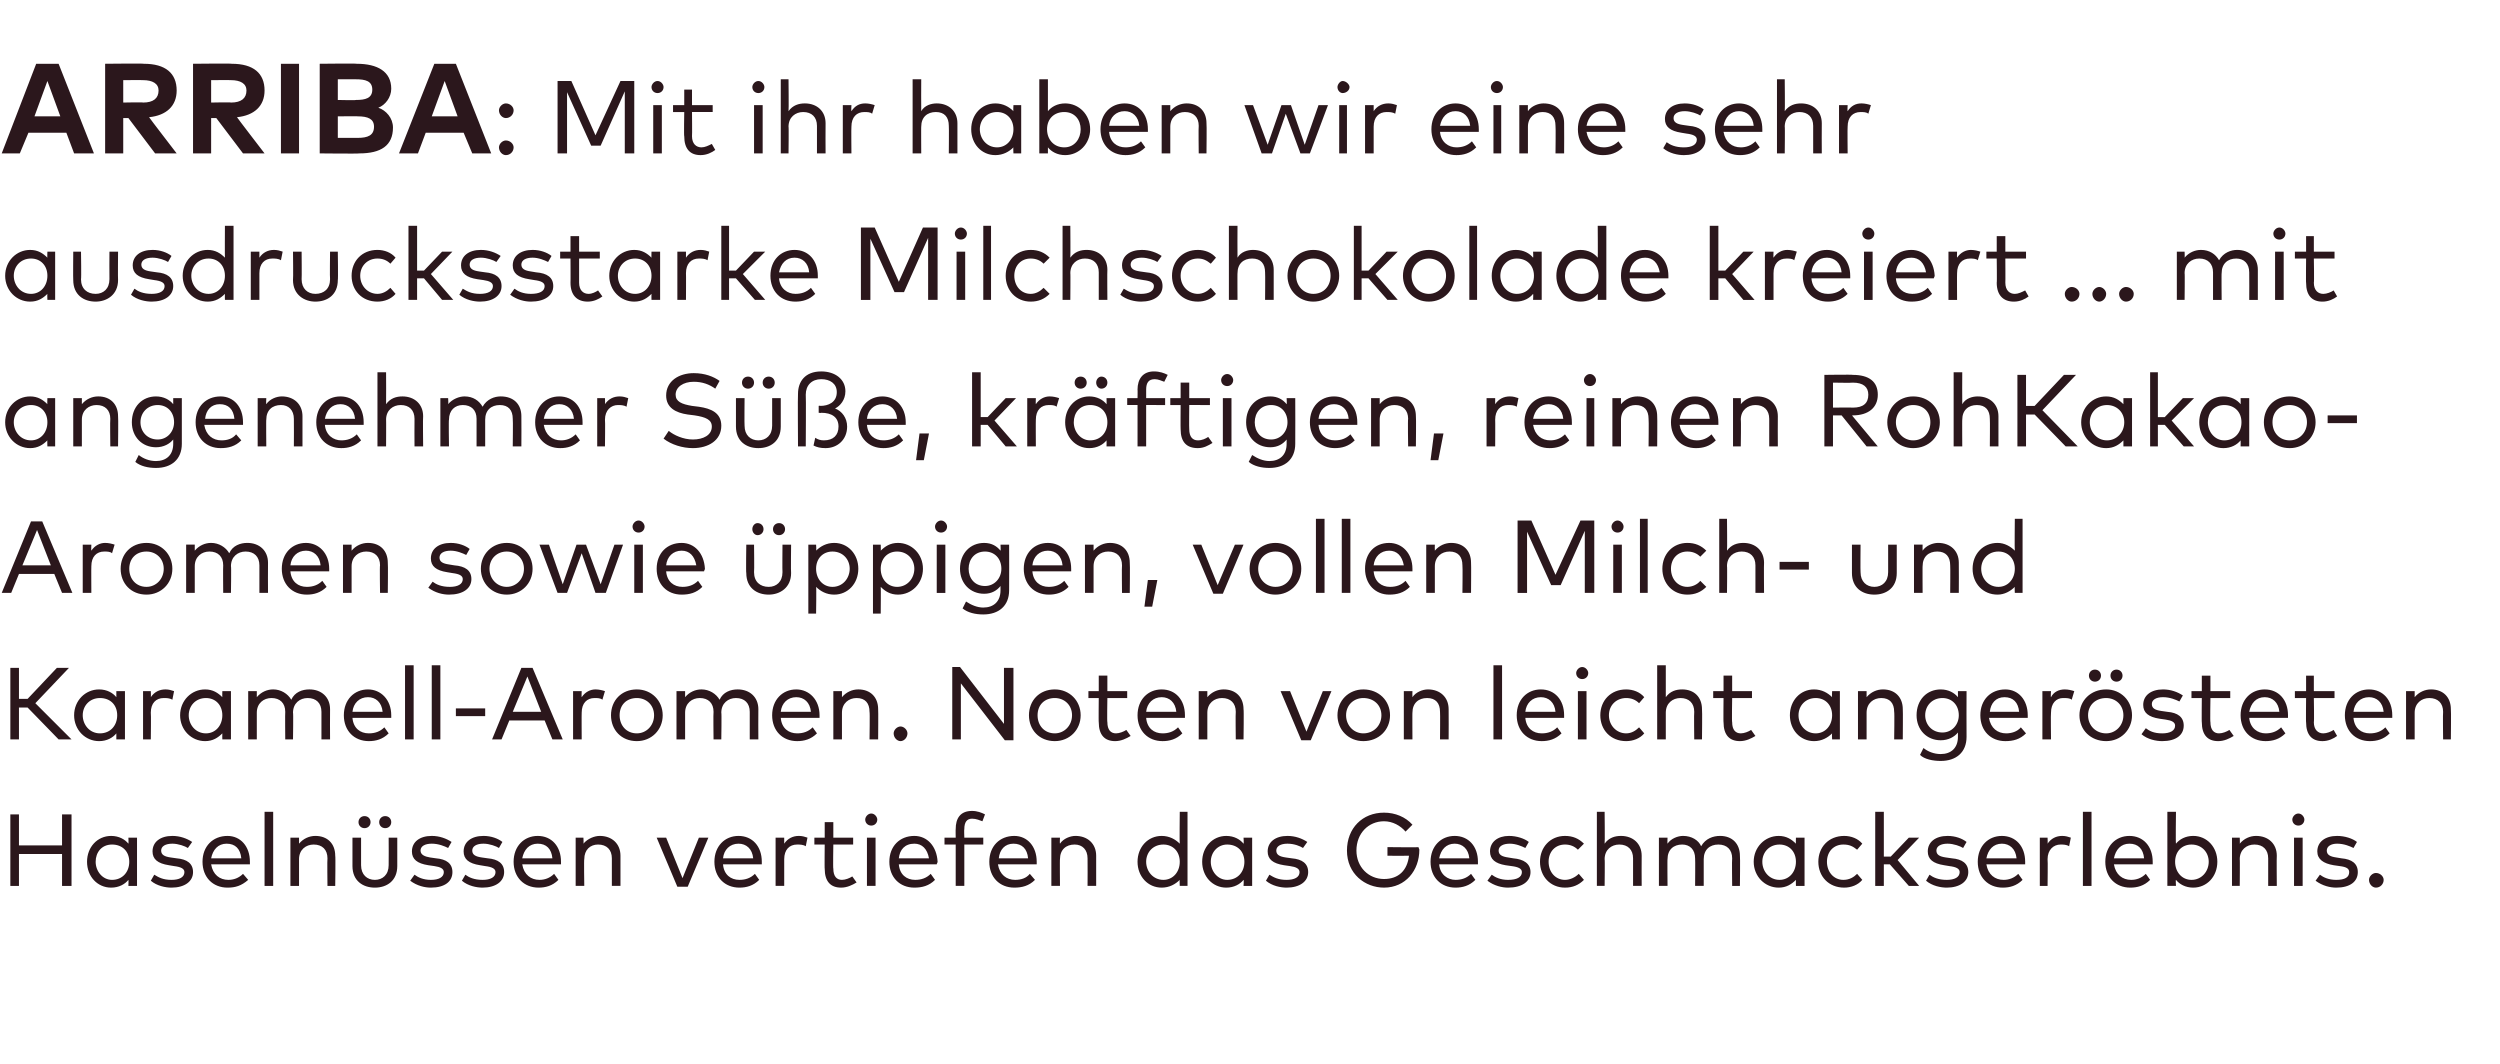
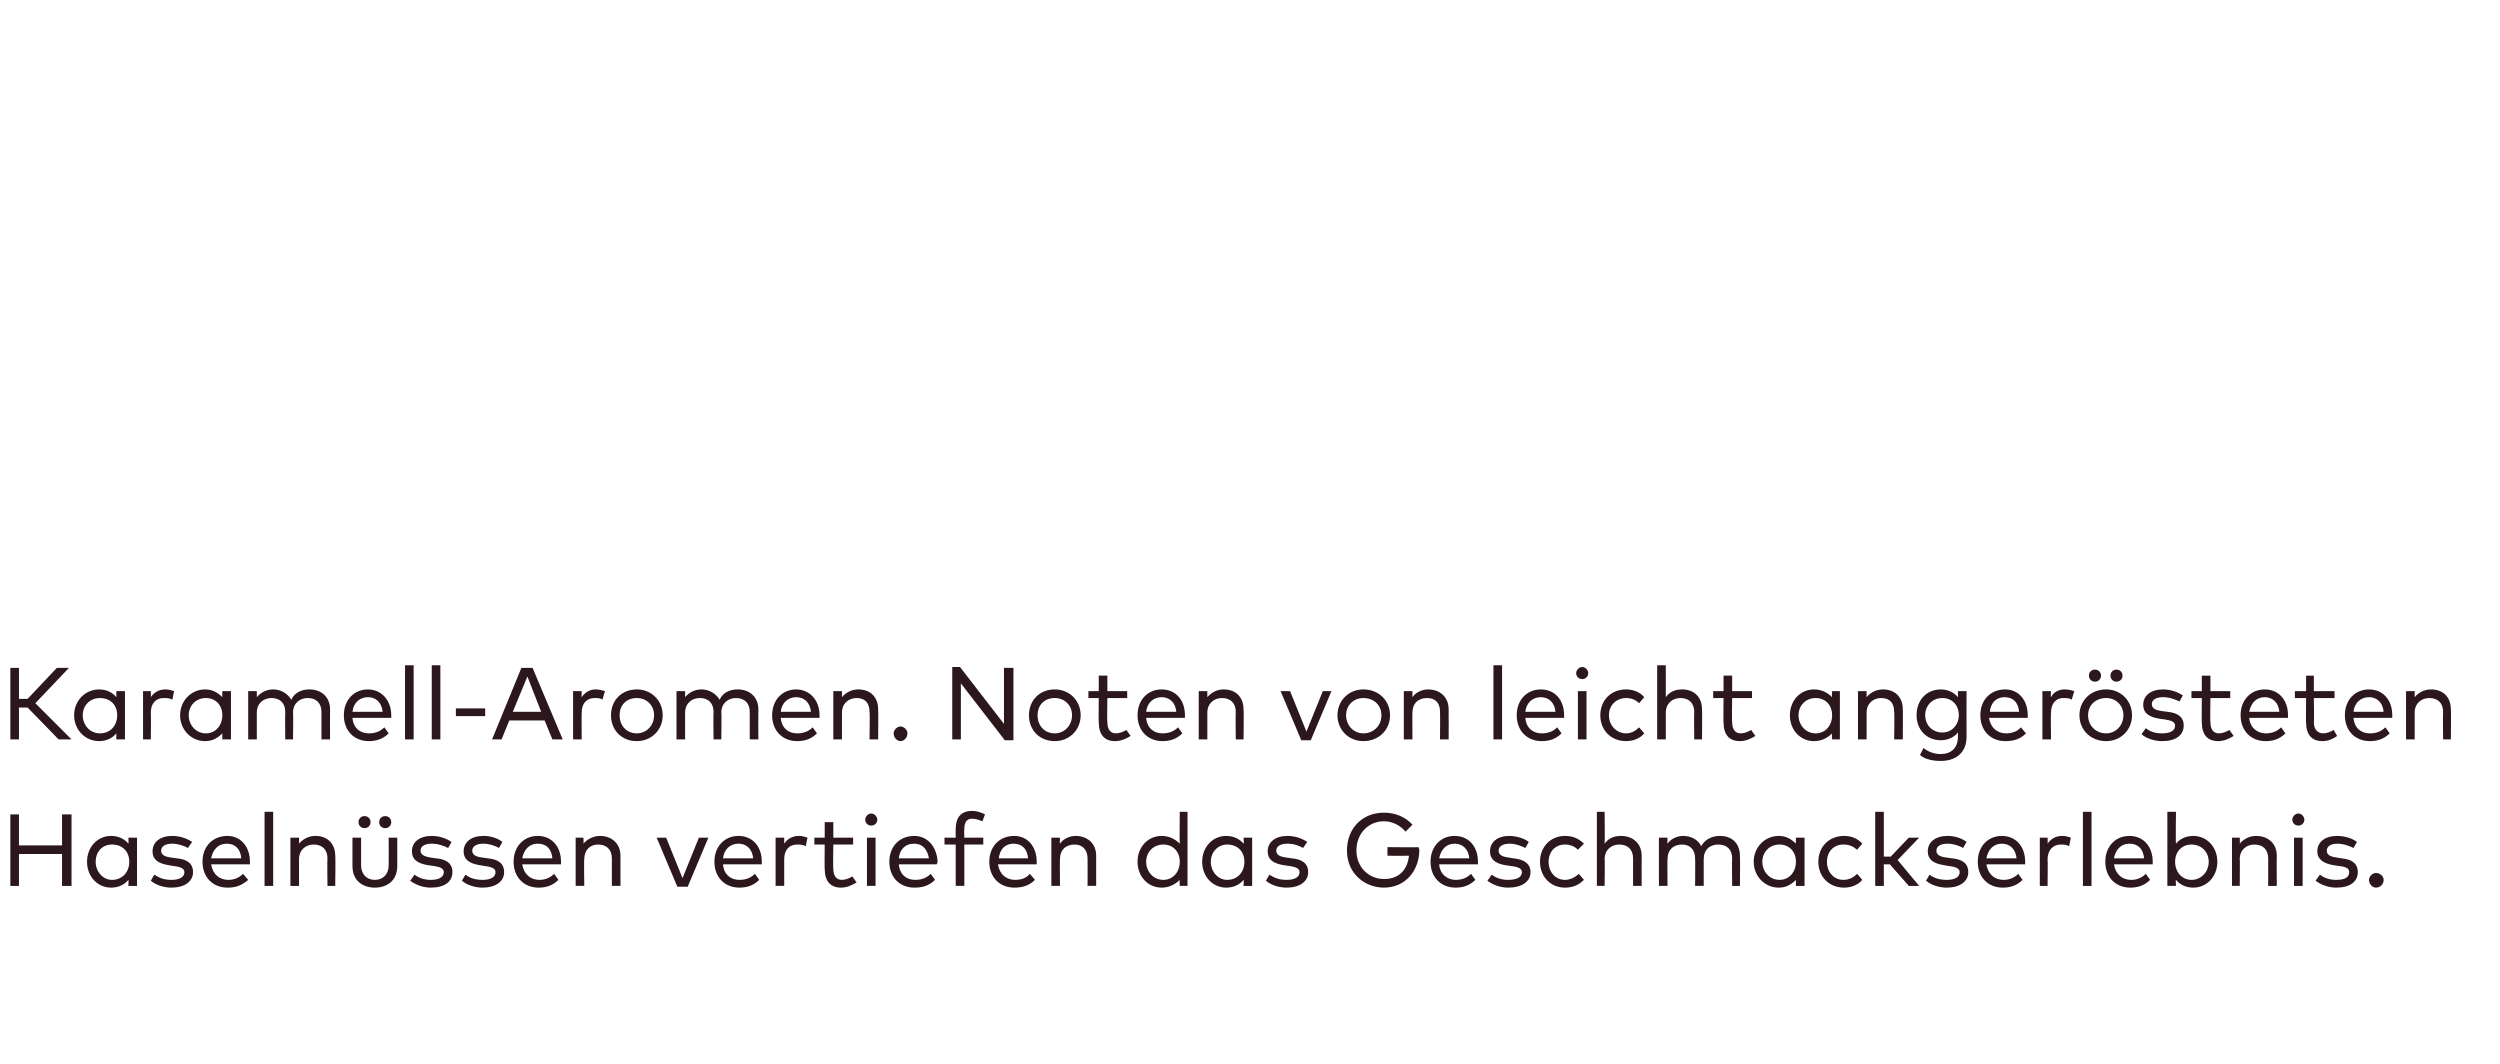
<svg xmlns="http://www.w3.org/2000/svg" version="1.1" width="290.1px" height="123.5px" viewBox="0 -6 290.1 123.5" style="top:-6px">
  <desc>ARRIBA: Mit ihr haben wir eine sehr ausdrucksstarke Milchschokolade kreiert ... mit angenehmer S e, kr ftigen, reine...</desc>
  <defs />
  <g id="Polygon25966">
    <path d="m2.2 92.1h5v-3.6h1.1v8.3H7.2v-3.7h-5v3.7h-1v-8.3h1v3.6zm13.7 4.7h-1s.03-.71 0-.7c-.4.5-1.1.9-2 .9c-1.6 0-2.8-1.3-2.8-3c0-1.7 1.2-3 2.8-3c.9 0 1.6.4 2 .9c.03.02 0-.7 0-.7h1v5.6zM11.1 94c0 1.1.8 2.1 1.9 2.1c1.2 0 2-.9 2-2.1c0-1.2-.8-2-2-2c-1.2 0-1.9.9-1.9 2zm10.7-1.6c-.3-.2-1.1-.5-1.8-.5c-.8 0-1.3.3-1.3.8c0 .5.4.7 1.1.8l.7.1c1.2.1 1.9.6 1.9 1.6c0 1.1-1 1.8-2.5 1.8c-.7 0-1.7-.2-2.4-.8l.4-.7c.5.3 1 .6 2 .6c.9 0 1.5-.3 1.5-.9c0-.4-.4-.6-1.2-.7l-.6-.1c-1.3-.2-1.9-.7-1.9-1.6c0-1.1.9-1.8 2.3-1.8c.9 0 1.7.3 2.3.7l-.5.7zM29 94v.3h-4.5c.2 1.2 1 1.8 2 1.8c.6 0 1.2-.2 1.7-.7l.6.7c-.8.7-1.5.9-2.4.9c-1.7 0-2.9-1.2-2.9-3c0-1.8 1.2-3 2.9-3c1.5 0 2.6 1.2 2.6 3zm-4.5-.4h3.5c-.1-1.1-.7-1.7-1.7-1.7c-1 0-1.6.7-1.8 1.7zm7.2 3.2h-1v-8.6h1v8.6zm7.2-3.5c.05.01 0 3.5 0 3.5h-.9s-.04-3.17 0-3.2c0-1-.6-1.6-1.6-1.6c-.9 0-1.7.6-1.7 1.7v3.1h-1v-5.6h1v.7c.5-.6 1.2-.9 1.9-.9c1.4 0 2.3.9 2.3 2.3zm7.2 1.2c0 1.7-1.2 2.5-2.6 2.5c-1.4 0-2.6-.8-2.6-2.5v-3.3h1v3.2c0 1.1.7 1.7 1.6 1.7c.9 0 1.6-.6 1.6-1.7c.02-.03 0-3.2 0-3.2h1v3.3zM43 89.4c0 .4-.3.7-.7.7c-.4 0-.7-.3-.7-.7c0-.4.3-.7.7-.7c.4 0 .7.3.7.7zm2.4 0c0 .4-.3.7-.7.7c-.4 0-.7-.3-.7-.7c0-.4.3-.7.7-.7c.4 0 .7.3.7.7zm6.6 3c-.4-.2-1.1-.5-1.9-.5c-.8 0-1.3.3-1.3.8c0 .5.5.7 1.1.8l.7.1c1.2.1 1.9.6 1.9 1.6c0 1.1-.9 1.8-2.5 1.8c-.7 0-1.6-.2-2.4-.8l.5-.7c.4.3 1 .6 1.9.6c.9 0 1.5-.3 1.5-.9c0-.4-.4-.6-1.1-.7l-.7-.1c-1.3-.2-1.9-.7-1.9-1.6c0-1.1.9-1.8 2.3-1.8c.9 0 1.7.3 2.3.7l-.4.7zm5.9 0c-.3-.2-1.1-.5-1.8-.5c-.8 0-1.3.3-1.3.8c0 .5.4.7 1.1.8l.7.1c1.2.1 1.9.6 1.9 1.6c0 1.1-1 1.8-2.5 1.8c-.7 0-1.7-.2-2.4-.8l.4-.7c.4.3 1 .6 2 .6c.9 0 1.5-.3 1.5-.9c0-.4-.4-.6-1.2-.7l-.6-.1c-1.3-.2-1.9-.7-1.9-1.6c0-1.1.9-1.8 2.3-1.8c.9 0 1.7.3 2.2.7l-.4.7zm7.2 1.6v.3h-4.5c.2 1.2 1 1.8 2 1.8c.6 0 1.2-.2 1.7-.7l.5.7c-.7.7-1.5.9-2.3.9c-1.7 0-2.9-1.2-2.9-3c0-1.8 1.2-3 2.8-3c1.6 0 2.7 1.2 2.7 3zm-4.5-.4h3.5c-.1-1.1-.7-1.7-1.7-1.7c-1 0-1.6.7-1.8 1.7zm11.4-.3v3.5h-1v-3.2c0-1-.6-1.6-1.6-1.6c-.9 0-1.6.6-1.6 1.7c-.05-.05 0 3.1 0 3.1h-1v-5.6h.9s.04.69 0 .7c.5-.6 1.3-.9 1.9-.9c1.4 0 2.4.9 2.4 2.3zm7.8 3.6h-1.2l-2.4-5.7h1.1l1.9 4.7l1.9-4.7h1.1l-2.4 5.7zm8.6-2.9v.3h-4.5c.1 1.2.9 1.8 1.9 1.8c.7 0 1.3-.2 1.8-.7l.5.7c-.7.7-1.5.9-2.3.9c-1.7 0-2.9-1.2-2.9-3c0-1.8 1.2-3 2.8-3c1.6 0 2.7 1.2 2.7 3zm-4.5-.4h3.5c-.1-1.1-.8-1.7-1.7-1.7c-1 0-1.7.7-1.8 1.7zm9.8-2.4l-.2 1c-.3-.2-.7-.2-1-.2c-.9 0-1.5.6-1.5 1.7v3.1h-1v-5.6h1v.7c.4-.6 1-.9 1.7-.9c.4 0 .7.1 1 .2zm5.3.8h-2.3s-.05 2.82 0 2.8c0 .9.4 1.3 1 1.3c.4 0 .9-.2 1.2-.4l.5.7c-.5.3-1.1.6-1.8.6c-1.2 0-1.9-.7-1.9-2.2c-.03.04 0-2.8 0-2.8h-1.2v-.8h1.2v-1.8h1v1.8h2.3v.8zm2.6 4.8h-1v-5.6h1v5.6zm.2-7.7c0 .4-.3.7-.7.7c-.4 0-.7-.3-.7-.7c0-.3.3-.7.7-.7c.4 0 .7.4.7.7zm7 4.9c0 .1-.1.2-.1.3h-4.4c.1 1.2.9 1.8 1.9 1.8c.7 0 1.3-.2 1.8-.7l.5.7c-.7.7-1.5.9-2.4.9c-1.7 0-2.9-1.2-2.9-3c0-1.8 1.2-3 2.9-3c1.5 0 2.6 1.2 2.7 3zm-4.5-.4h3.5c-.2-1.1-.8-1.7-1.7-1.7c-1.1 0-1.7.7-1.8 1.7zm9.8-1.6h-2.2v4.8h-1V92h-1.3v-.8h1.3s-.02-1.02 0-1c0-1.2.5-2.1 1.9-2.1c.6 0 1.1.2 1.5.4l-.3.8c-.3-.1-.7-.3-1.2-.3c-.6 0-.9.4-.9 1.2c-.04-.02 0 1 0 1h2.2v.8zm6.2 2v.3h-4.5c.2 1.2 1 1.8 2 1.8c.7 0 1.3-.2 1.7-.7l.6.7c-.7.7-1.5.9-2.4.9c-1.7 0-2.9-1.2-2.9-3c0-1.8 1.2-3 2.9-3c1.5 0 2.6 1.2 2.6 3zm-4.4-.4h3.4c-.1-1.1-.7-1.7-1.7-1.7c-1 0-1.6.7-1.7 1.7zm11.3-.3v3.5h-1s.02-3.17 0-3.2c0-1-.6-1.6-1.5-1.6c-1 0-1.7.6-1.7 1.7c-.03-.05 0 3.1 0 3.1h-1v-5.6h1s-.04.69 0 .7c.4-.6 1.2-.9 1.8-.9c1.4 0 2.4.9 2.4 2.3zm9.7-1.4c-.04.02 0-3.7 0-3.7h.9v8.6h-.9s-.04-.71 0-.7c-.5.5-1.2.9-2.1.9c-1.6 0-2.8-1.3-2.8-3c0-1.7 1.2-3 2.8-3c.9 0 1.6.4 2.1.9zM133 94c0 1.1.8 2.1 2 2.1c1.1 0 1.9-.9 1.9-2.1c0-1.2-.8-2-1.9-2c-1.2 0-2 .9-2 2zm12.3 2.8h-1s.05-.71 0-.7c-.4.5-1.1.9-2 .9c-1.6 0-2.8-1.3-2.8-3c0-1.7 1.2-3 2.8-3c.9 0 1.6.4 2 .9c.05.02 0-.7 0-.7h1v5.6zm-4.8-2.8c0 1.1.8 2.1 1.9 2.1c1.2 0 2-.9 2-2.1c0-1.2-.8-2-2-2c-1.1 0-1.9.9-1.9 2zm10.7-1.6c-.3-.2-1-.5-1.8-.5c-.8 0-1.3.3-1.3.8c0 .5.4.7 1.1.8l.7.1c1.2.1 1.9.6 1.9 1.6c0 1.1-1 1.8-2.5 1.8c-.7 0-1.7-.2-2.4-.8l.4-.7c.5.3 1 .6 2 .6c.9 0 1.5-.3 1.5-.9c0-.4-.4-.6-1.1-.7l-.7-.1c-1.3-.2-1.9-.7-1.9-1.6c0-1.1.9-1.8 2.3-1.8c.9 0 1.7.3 2.3.7l-.5.7zm12.7-2.7l-.8.8c-.6-.7-1.5-1.2-2.5-1.2c-1.8 0-3.2 1.4-3.2 3.4c0 1.9 1.4 3.3 3.2 3.3c1.7 0 2.7-1 2.9-2.7c0 .02-2.5 0-2.5 0v-1s3.64.04 3.6 0c0 .1.1.2.1.3c0 2.4-1.6 4.4-4.1 4.4c-2.2 0-4.3-1.6-4.3-4.3c0-2.6 1.8-4.4 4.3-4.4c1.3 0 2.5.5 3.3 1.4zm7.6 4.3v.3H167c.1 1.2 1 1.8 1.9 1.8c.7 0 1.3-.2 1.8-.7l.5.7c-.7.7-1.5.9-2.3.9c-1.7 0-2.9-1.2-2.9-3c0-1.8 1.2-3 2.8-3c1.6 0 2.7 1.2 2.7 3zm-4.5-.4h3.5c-.1-1.1-.8-1.7-1.7-1.7c-1 0-1.6.7-1.8 1.7zm10-1.2c-.4-.2-1.1-.5-1.8-.5c-.8 0-1.3.3-1.3.8c0 .5.4.7 1.1.8l.6.1c1.2.1 2 .6 2 1.6c0 1.1-1 1.8-2.6 1.8c-.7 0-1.6-.2-2.4-.8l.5-.7c.4.3 1 .6 1.9.6c1 0 1.6-.3 1.6-.9c0-.4-.4-.6-1.2-.7l-.7-.1c-1.2-.2-1.8-.7-1.8-1.6c0-1.1.9-1.8 2.2-1.8c.9 0 1.8.3 2.3.7l-.4.7zm6.8-.5l-.7.7c-.4-.4-.9-.6-1.5-.6c-1.1 0-1.9.8-1.9 2c0 1.2.8 2.1 1.9 2.1c.6 0 1.2-.3 1.6-.7l.6.7c-.6.6-1.3.9-2.2.9c-1.7 0-2.9-1.3-2.9-3c0-1.7 1.2-3 2.9-3c.9 0 1.6.3 2.2.9zm2.4 0c.5-.7 1.2-.9 1.9-.9c1.4 0 2.4.9 2.4 2.3c-.02.01 0 3.5 0 3.5h-1v-3.2c0-1-.6-1.6-1.6-1.6c-.9 0-1.7.6-1.7 1.7c.04-.05 0 3.1 0 3.1h-.9v-8.6h.9s.04 3.69 0 3.7zm15.7 1.4c.04.01 0 3.5 0 3.5h-.9s-.04-3.17 0-3.2c0-1-.6-1.6-1.6-1.6c-1 0-1.7.6-1.7 1.7v3.1h-1s.03-3.17 0-3.2c0-1-.6-1.6-1.5-1.6c-1 0-1.7.6-1.7 1.7c-.03-.05 0 3.1 0 3.1h-1v-5.6h1s-.03.69 0 .7c.4-.6 1.2-.9 1.8-.9c1 0 1.8.5 2.1 1.2c.5-.9 1.4-1.2 2.2-1.2c1.4 0 2.3.9 2.3 2.3zm7.5 3.5h-1s-.02-.71 0-.7c-.5.5-1.1.9-2 .9c-1.6 0-2.9-1.3-2.9-3c0-1.7 1.3-3 2.9-3c.9 0 1.5.4 2 .9c-.02.02 0-.7 0-.7h1v5.6zm-4.9-2.8c0 1.1.8 2.1 2 2.1c1.1 0 1.9-.9 1.9-2.1c0-1.2-.8-2-1.9-2c-1.2 0-2 .9-2 2zm11.6-2.1l-.6.7c-.5-.4-.9-.6-1.6-.6c-1.1 0-1.9.8-1.9 2c0 1.2.8 2.1 1.9 2.1c.7 0 1.2-.3 1.6-.7l.6.7c-.5.6-1.3.9-2.1.9c-1.8 0-3-1.3-3-3c0-1.7 1.2-3 3-3c.8 0 1.6.3 2.1.9zm2.5 1.5h.8l2.1-2.2h1.2l-2.5 2.6l2.5 3h-1.2l-2.2-2.5h-.7v2.5h-1v-8.6h1v5.2zm9.2-1c-.3-.2-1.1-.5-1.8-.5c-.8 0-1.3.3-1.3.8c0 .5.4.7 1.1.8l.7.1c1.2.1 1.9.6 1.9 1.6c0 1.1-1 1.8-2.5 1.8c-.7 0-1.7-.2-2.4-.8l.4-.7c.4.3 1 .6 2 .6c.9 0 1.5-.3 1.5-.9c0-.4-.4-.6-1.2-.7l-.6-.1c-1.3-.2-1.9-.7-1.9-1.6c0-1.1.9-1.8 2.3-1.8c.9 0 1.7.3 2.2.7l-.4.7zM235 94v.3h-4.5c.2 1.2 1 1.8 2 1.8c.6 0 1.2-.2 1.7-.7l.5.7c-.7.7-1.5.9-2.3.9c-1.7 0-2.9-1.2-2.9-3c0-1.8 1.2-3 2.8-3c1.6 0 2.7 1.2 2.7 3zm-4.5-.4h3.5c-.1-1.1-.8-1.7-1.7-1.7c-1 0-1.6.7-1.8 1.7zm9.8-2.4l-.2 1c-.3-.2-.7-.2-1-.2c-.8 0-1.5.6-1.5 1.7c.04-.02 0 3.1 0 3.1h-.9v-5.6h.9s.03.7 0 .7c.4-.6 1-.9 1.7-.9c.4 0 .7.1 1 .2zm2.4 5.6h-1v-8.6h1v8.6zm7.1-2.8v.3h-4.5c.2 1.2 1 1.8 2 1.8c.6 0 1.2-.2 1.7-.7l.5.7c-.7.7-1.5.9-2.3.9c-1.7 0-2.9-1.2-2.9-3c0-1.8 1.2-3 2.8-3c1.6 0 2.7 1.2 2.7 3zm-4.5-.4h3.5c-.1-1.1-.7-1.7-1.7-1.7c-1 0-1.6.7-1.8 1.7zm12 .4c0 1.7-1.2 3-2.8 3c-.9 0-1.6-.4-2-.9c-.05-.01 0 .7 0 .7h-1v-8.6h1s-.05 3.71 0 3.7c.4-.5 1.1-.9 2-.9c1.6 0 2.8 1.3 2.8 3zm-4.9 0c0 1.2.8 2.1 1.9 2.1c1.2 0 2-1 2-2.1c0-1.1-.8-2-2-2c-1.1 0-1.9.8-1.9 2zm11.8-.7c-.03.01 0 3.5 0 3.5h-1v-3.2c0-1-.6-1.6-1.6-1.6c-.9 0-1.7.6-1.7 1.7c.03-.05 0 3.1 0 3.1h-.9v-5.6h.9s.03.69 0 .7c.5-.6 1.2-.9 1.9-.9c1.4 0 2.4.9 2.4 2.3zm3 3.5h-1v-5.6h1v5.6zm.2-7.7c0 .4-.3.7-.7.7c-.4 0-.7-.3-.7-.7c0-.3.3-.7.7-.7c.4 0 .7.4.7.7zm5.7 3.3c-.4-.2-1.1-.5-1.9-.5c-.7 0-1.2.3-1.2.8c0 .5.4.7 1.1.8l.6.1c1.2.1 1.9.6 1.9 1.6c0 1.1-.9 1.8-2.5 1.8c-.7 0-1.6-.2-2.4-.8l.5-.7c.4.3 1 .6 1.9.6c1 0 1.5-.3 1.5-.9c0-.4-.3-.6-1.1-.7l-.7-.1c-1.2-.2-1.9-.7-1.9-1.6c0-1.1.9-1.8 2.3-1.8c.9 0 1.8.3 2.3.7l-.4.7zm3.5 3.7c0 .5-.4.9-.9.9c-.4 0-.8-.4-.8-.9c0-.4.4-.8.8-.8c.5 0 .9.4.9.8z" stroke="none" fill="#2b171c" />
  </g>
  <g id="Polygon25965">
    <path d="m3.2 76.1h-1v3.7h-1v-8.3h1v3.6h1l3.4-3.6h1.4l-3.9 4.1l4.2 4.2H6.8l-3.6-3.7zm11.3 3.7h-1v-.7c-.4.5-1.1.9-2 .9c-1.6 0-2.9-1.3-2.9-3c0-1.7 1.3-3 2.9-3c.9 0 1.6.4 2 .9v-.7h1v5.6zM9.6 77c0 1.1.8 2.1 2 2.1c1.2 0 2-.9 2-2.1c0-1.2-.8-2-2-2c-1.2 0-2 .9-2 2zm10.6-2.8l-.2 1c-.3-.2-.7-.2-1-.2c-.9 0-1.5.6-1.5 1.7c.04-.02 0 3.1 0 3.1h-.9v-5.6h.9s.03.7 0 .7c.4-.6 1-.9 1.7-.9c.4 0 .7.1 1 .2zm6.6 5.6h-1s-.02-.71 0-.7c-.5.5-1.1.9-2 .9c-1.6 0-2.9-1.3-2.9-3c0-1.7 1.3-3 2.9-3c.9 0 1.5.4 2 .9c-.02.02 0-.7 0-.7h1v5.6zM21.9 77c0 1.1.8 2.1 2 2.1c1.1 0 1.9-.9 1.9-2.1c0-1.2-.8-2-1.9-2c-1.2 0-2 .9-2 2zm16.4-.7c-.02.01 0 3.5 0 3.5h-1v-3.2c0-1-.6-1.6-1.6-1.6c-.9 0-1.7.6-1.7 1.7c.05-.05 0 3.1 0 3.1h-.9s-.03-3.17 0-3.2c0-1-.6-1.6-1.6-1.6c-.9 0-1.7.6-1.7 1.7v3.1h-1v-5.6h1v.7c.5-.6 1.2-.9 1.9-.9c.9 0 1.7.5 2.1 1.2c.4-.9 1.3-1.2 2.1-1.2c1.4 0 2.4.9 2.4 2.3zm7.1.7v.3h-4.5c.1 1.2.9 1.8 1.9 1.8c.7 0 1.3-.2 1.8-.7l.5.7c-.7.7-1.5.9-2.3.9c-1.7 0-2.9-1.2-2.9-3c0-1.8 1.2-3 2.8-3c1.5 0 2.7 1.2 2.7 3zm-4.5-.4h3.5c-.1-1.1-.8-1.7-1.7-1.7c-1 0-1.7.7-1.8 1.7zm7.1 3.2h-1v-8.6h1v8.6zm3.1 0h-1v-8.6h1v8.6zm5.2-2.7h-3.4v-.9h3.4v.9zm9 2.7h-1.2l-.9-2.2h-4.1l-.9 2.2h-1.1l3.4-8.3h1.3l3.5 8.3zm-5.8-3.2h3.3l-1.6-4.1l-1.7 4.1zm10.7-2.4l-.3 1c-.2-.2-.6-.2-.9-.2c-.9 0-1.5.6-1.5 1.7c-.02-.02 0 3.1 0 3.1h-1v-5.6h1s-.03.7 0 .7c.4-.6 1-.9 1.6-.9c.4 0 .8.1 1.1.2zm6.7 2.8c0 1.7-1.3 3-3 3c-1.8 0-3-1.3-3-3c0-1.7 1.2-3 3-3c1.7 0 3 1.3 3 3zm-5 0c0 1.2.8 2.1 2 2.1c1.1 0 2-.9 2-2.1c0-1.2-.9-2-2-2c-1.2 0-2 .8-2 2zm16.1-.7c-.02.01 0 3.5 0 3.5h-1v-3.2c0-1-.6-1.6-1.6-1.6c-.9 0-1.7.6-1.7 1.7c.05-.05 0 3.1 0 3.1h-.9s-.04-3.17 0-3.2c0-1-.6-1.6-1.6-1.6c-.9 0-1.7.6-1.7 1.7v3.1h-1v-5.6h1v.7c.5-.6 1.2-.9 1.9-.9c.9 0 1.7.5 2.1 1.2c.4-.9 1.3-1.2 2.1-1.2c1.4 0 2.4.9 2.4 2.3zm7.1.7v.3h-4.5c.1 1.2.9 1.8 1.9 1.8c.7 0 1.3-.2 1.8-.7l.5.7c-.7.7-1.5.9-2.3.9c-1.7 0-2.9-1.2-2.9-3c0-1.8 1.2-3 2.8-3c1.5 0 2.7 1.2 2.7 3zm-4.5-.4h3.5c-.1-1.1-.8-1.7-1.7-1.7c-1 0-1.7.7-1.8 1.7zm11.3-.3c.03.01 0 3.5 0 3.5h-1s.05-3.17 0-3.2c0-1-.5-1.6-1.5-1.6c-.9 0-1.7.6-1.7 1.7v3.1h-1v-5.6h1v.7c.5-.6 1.2-.9 1.9-.9c1.4 0 2.3.9 2.3 2.3zm3.4 2.8c0 .5-.4.9-.8.9c-.4 0-.8-.4-.8-.9c0-.4.4-.8.8-.8c.4 0 .8.4.8.8zm12.3.8h-1l-5.1-6.6v6.5h-1v-8.4h.9l5.1 6.6v-6.5h1.1v8.4zm7.8-2.9c0 1.7-1.3 3-3 3c-1.8 0-3-1.3-3-3c0-1.7 1.2-3 3-3c1.7 0 3 1.3 3 3zm-5 0c0 1.2.8 2.1 2 2.1c1.1 0 2-.9 2-2.1c0-1.2-.9-2-2-2c-1.2 0-2 .8-2 2zm10.4-2h-2.3s-.05 2.82 0 2.8c0 .9.4 1.3 1 1.3c.4 0 .9-.2 1.2-.4l.5.7c-.5.3-1.1.6-1.8.6c-1.2 0-1.9-.7-1.9-2.2c-.03.04 0-2.8 0-2.8h-1.2v-.8h1.2v-1.8h1v1.8h2.3v.8zm6.7 2v.3H133c.1 1.2.9 1.8 1.9 1.8c.7 0 1.3-.2 1.8-.7l.5.7c-.7.7-1.5.9-2.3.9c-1.7 0-2.9-1.2-2.9-3c0-1.8 1.2-3 2.8-3c1.6 0 2.7 1.2 2.7 3zm-4.5-.4h3.5c-.1-1.1-.8-1.7-1.7-1.7c-1 0-1.7.7-1.8 1.7zm11.3-.3c.05.01 0 3.5 0 3.5h-.9s-.04-3.17 0-3.2c0-1-.6-1.6-1.6-1.6c-.9 0-1.7.6-1.7 1.7v3.1h-1v-5.6h1v.7c.5-.6 1.2-.9 1.9-.9c1.4 0 2.3.9 2.3 2.3zm7.8 3.6H151l-2.4-5.7h1.1l1.9 4.7l1.9-4.7h1l-2.4 5.7zm9.2-2.9c0 1.7-1.3 3-3.1 3c-1.7 0-3-1.3-3-3c0-1.7 1.3-3 3-3c1.8 0 3.1 1.3 3.1 3zm-5.1 0c0 1.2.9 2.1 2 2.1c1.2 0 2.1-.9 2.1-2.1c0-1.2-.9-2-2.1-2c-1.1 0-2 .8-2 2zm11.9-.7c.02.01 0 3.5 0 3.5h-1s.03-3.17 0-3.2c0-1-.5-1.6-1.5-1.6c-1 0-1.7.6-1.7 1.7c-.02-.05 0 3.1 0 3.1h-1v-5.6h1s-.02.69 0 .7c.4-.6 1.2-.9 1.8-.9c1.4 0 2.4.9 2.4 2.3zm6.2 3.5h-1v-8.6h1v8.6zm7.2-2.8v.3H177c.1 1.2.9 1.8 1.9 1.8c.7 0 1.3-.2 1.8-.7l.5.7c-.7.7-1.5.9-2.3.9c-1.7 0-2.9-1.2-2.9-3c0-1.8 1.2-3 2.8-3c1.6 0 2.7 1.2 2.7 3zm-4.5-.4h3.5c-.1-1.1-.8-1.7-1.7-1.7c-1 0-1.7.7-1.8 1.7zm7.1 3.2h-1v-5.6h1v5.6zm.2-7.7c0 .4-.3.7-.7.7c-.4 0-.7-.3-.7-.7c0-.3.3-.7.7-.7c.4 0 .7.4.7.7zm6.5 2.8l-.6.7c-.4-.4-.9-.6-1.5-.6c-1.1 0-2 .8-2 2c0 1.2.9 2.1 2 2.1c.6 0 1.1-.3 1.5-.7l.6.7c-.5.6-1.3.9-2.1.9c-1.8 0-3-1.3-3-3c0-1.7 1.2-3 3-3c.8 0 1.6.3 2.1.9zm2.5 0c.5-.7 1.2-.9 1.9-.9c1.4 0 2.3.9 2.3 2.3c.04.01 0 3.5 0 3.5h-.9s-.04-3.17 0-3.2c0-1-.6-1.6-1.6-1.6c-.9 0-1.7.6-1.7 1.7v3.1h-1v-8.6h1v3.7zm10 .1H201s-.05 2.82 0 2.8c0 .9.4 1.3 1 1.3c.4 0 .9-.2 1.2-.4l.5.7c-.5.3-1.1.6-1.8.6c-1.2 0-1.9-.7-1.9-2.2c-.03.04 0-2.8 0-2.8h-1.2v-.8h1.2v-1.8h1v1.8h2.3v.8zm10.2 4.8h-.9s-.04-.71 0-.7c-.5.5-1.2.9-2.1.9c-1.6 0-2.8-1.3-2.8-3c0-1.7 1.2-3 2.8-3c.9 0 1.6.4 2.1.9c-.04.02 0-.7 0-.7h.9v5.6zm-4.8-2.8c0 1.1.8 2.1 2 2.1c1.1 0 1.9-.9 1.9-2.1c0-1.2-.8-2-1.9-2c-1.2 0-2 .9-2 2zm12.1-.7c.03.01 0 3.5 0 3.5h-1s.05-3.17 0-3.2c0-1-.5-1.6-1.5-1.6c-.9 0-1.7.6-1.7 1.7v3.1h-1v-5.6h1v.7c.5-.6 1.2-.9 1.9-.9c1.4 0 2.3.9 2.3 2.3zm6.4-1.4v-.7h1s-.02 5.25 0 5.3c0 1.8-1.2 2.8-3 2.8c-.9 0-1.9-.2-2.4-.7l.4-.8c.5.4 1.2.7 2 .7c1.2 0 2-.7 2-2v-.5c-.4.5-1.1.9-2 .9c-1.6 0-2.8-1.2-2.8-2.9c0-1.8 1.2-3 2.8-3c.9 0 1.6.4 2 .9zm-3.8 2.1c0 1.1.8 2 2 2c1.1 0 1.9-.9 1.9-2c0-1.2-.8-2-1.9-2c-1.2 0-2 .9-2 2zm11.9 0v.3h-4.5c.2 1.2 1 1.8 2 1.8c.6 0 1.3-.2 1.7-.7l.6.7c-.7.7-1.5.9-2.4.9c-1.7 0-2.9-1.2-2.9-3c0-1.8 1.2-3 2.9-3c1.5 0 2.6 1.2 2.6 3zm-4.4-.4h3.4c-.1-1.1-.7-1.7-1.7-1.7c-1 0-1.6.7-1.7 1.7zm9.8-2.4l-.3 1c-.2-.2-.6-.2-1-.2c-.8 0-1.4.6-1.4 1.7c-.04-.02 0 3.1 0 3.1h-1v-5.6h1s-.05.7 0 .7c.3-.6.9-.9 1.6-.9c.4 0 .8.1 1.1.2zm6.7 2.8c0 1.7-1.3 3-3 3c-1.8 0-3.1-1.3-3.1-3c0-1.7 1.3-3 3.1-3c1.7 0 3 1.3 3 3zm-5.1 0c0 1.2.9 2.1 2.1 2.1c1.1 0 2-.9 2-2.1c0-1.2-.9-2-2-2c-1.2 0-2.1.8-2.1 2zm1.5-4.6c0 .4-.3.7-.7.7c-.4 0-.7-.3-.7-.7c0-.4.3-.7.7-.7c.4 0 .7.3.7.7zm2.5 0c0 .4-.3.7-.7.7c-.4 0-.7-.3-.7-.7c0-.4.3-.7.7-.7c.4 0 .7.3.7.7zm6.6 3c-.4-.2-1.1-.5-1.9-.5c-.8 0-1.3.3-1.3.8c0 .5.4.7 1.1.8l.7.1c1.2.1 1.9.6 1.9 1.6c0 1.1-.9 1.8-2.5 1.8c-.7 0-1.7-.2-2.4-.8l.5-.7c.4.3.9.6 1.9.6c.9 0 1.5-.3 1.5-.9c0-.4-.4-.6-1.1-.7l-.7-.1c-1.3-.2-1.9-.7-1.9-1.6c0-1.1.9-1.8 2.3-1.8c.9 0 1.7.3 2.3.7l-.4.7zm5.9-.4h-2.3s-.05 2.82 0 2.8c0 .9.4 1.3 1 1.3c.4 0 .9-.2 1.2-.4l.5.7c-.5.3-1.1.6-1.8.6c-1.2 0-1.9-.7-1.9-2.2c-.03.04 0-2.8 0-2.8h-1.2v-.8h1.2v-1.8h1v1.8h2.3v.8zm6.7 2v.3H261c.1 1.2 1 1.8 1.9 1.8c.7 0 1.3-.2 1.8-.7l.5.7c-.7.7-1.5.9-2.3.9c-1.7 0-2.9-1.2-2.9-3c0-1.8 1.2-3 2.8-3c1.6 0 2.7 1.2 2.7 3zm-4.5-.4h3.5c-.1-1.1-.8-1.7-1.7-1.7c-1 0-1.6.7-1.8 1.7zm9.9-1.6h-2.4s.05 2.82 0 2.8c0 .9.5 1.3 1.1 1.3c.4 0 .9-.2 1.2-.4l.4.7c-.4.3-1 .6-1.7.6c-1.2 0-1.9-.7-1.9-2.2c-.03.04 0-2.8 0-2.8h-1.3v-.8h1.3v-1.8h.9v1.8h2.4v.8zm6.7 2v.3h-4.5c.1 1.2.9 1.8 1.9 1.8c.7 0 1.3-.2 1.8-.7l.5.7c-.7.7-1.5.9-2.3.9c-1.7 0-2.9-1.2-2.9-3c0-1.8 1.2-3 2.8-3c1.6 0 2.7 1.2 2.7 3zm-4.5-.4h3.5c-.1-1.1-.8-1.7-1.7-1.7c-1 0-1.7.7-1.8 1.7zm11.3-.3c.04.01 0 3.5 0 3.5h-.9s-.04-3.17 0-3.2c0-1-.6-1.6-1.6-1.6c-.9 0-1.7.6-1.7 1.7v3.1h-1v-5.6h1v.7c.5-.6 1.2-.9 1.9-.9c1.4 0 2.3.9 2.3 2.3z" stroke="none" fill="#2b171c" />
  </g>
  <g id="Polygon25964">
-     <path d="m8.4 62.8H7.2l-.9-2.2H2.2l-.9 2.2H.2l3.4-8.3h1.3l3.5 8.3zm-5.8-3.2h3.3l-1.6-4.1l-1.7 4.1zm10.7-2.4l-.3 1c-.2-.2-.6-.2-.9-.2c-.9 0-1.5.6-1.5 1.7c-.02-.02 0 3.1 0 3.1h-1v-5.6h1s-.03.7 0 .7c.4-.6 1-.9 1.6-.9c.4 0 .8.1 1.1.2zM20 60c0 1.7-1.3 3-3 3c-1.8 0-3-1.3-3-3c0-1.7 1.2-3 3-3c1.7 0 3 1.3 3 3zm-5 0c0 1.2.8 2.1 2 2.1c1.1 0 2-.9 2-2.1c0-1.2-.9-2-2-2c-1.2 0-2 .8-2 2zm16.1-.7c-.02.01 0 3.5 0 3.5h-1v-3.2c0-1-.6-1.6-1.6-1.6c-.9 0-1.7.6-1.7 1.7c.05-.05 0 3.1 0 3.1h-.9s-.03-3.17 0-3.2c0-1-.6-1.6-1.6-1.6c-.9 0-1.7.6-1.7 1.7v3.1h-1v-5.6h1v.7c.5-.6 1.2-.9 1.9-.9c.9 0 1.7.5 2.1 1.2c.4-.9 1.3-1.2 2.1-1.2c1.4 0 2.4.9 2.4 2.3zm7.1.7v.3h-4.5c.1 1.2.9 1.8 1.9 1.8c.7 0 1.3-.2 1.8-.7l.5.7c-.7.7-1.5.9-2.3.9c-1.7 0-2.9-1.2-2.9-3c0-1.8 1.2-3 2.8-3c1.5 0 2.7 1.2 2.7 3zm-4.5-.4h3.5c-.1-1.1-.8-1.7-1.7-1.7c-1 0-1.7.7-1.8 1.7zm11.3-.3c.04.01 0 3.5 0 3.5h-.9s-.05-3.17 0-3.2c0-1-.6-1.6-1.6-1.6c-.9 0-1.7.6-1.7 1.7v3.1h-1v-5.6h1v.7c.5-.6 1.2-.9 1.9-.9c1.4 0 2.3.9 2.3 2.3zm9.1-.9c-.4-.2-1.1-.5-1.8-.5c-.8 0-1.3.3-1.3.8c0 .5.4.7 1.1.8l.6.1c1.3.1 2 .6 2 1.6c0 1.1-1 1.8-2.6 1.8c-.7 0-1.6-.2-2.4-.8l.5-.7c.4.3 1 .6 2 .6c.9 0 1.5-.3 1.5-.9c0-.4-.4-.6-1.2-.7l-.6-.1c-1.3-.2-1.9-.7-1.9-1.6c0-1.1.9-1.8 2.3-1.8c.9 0 1.7.3 2.2.7l-.4.7zm7.7 1.6c0 1.7-1.3 3-3 3c-1.7 0-3-1.3-3-3c0-1.7 1.3-3 3-3c1.7 0 3 1.3 3 3zm-5 0c0 1.2.9 2.1 2 2.1c1.1 0 2-.9 2-2.1c0-1.2-.9-2-2-2c-1.1 0-2 .8-2 2zm12.9 1.8l1.6-4.6h1l-2 5.6h-1.2l-1.6-4.6l-1.7 4.6h-1.1l-2.1-5.6h1.1l1.6 4.6l1.6-4.6h1.1l1.7 4.6zm4.9 1h-1v-5.6h1v5.6zm.2-7.7c0 .4-.3.7-.7.7c-.4 0-.7-.3-.7-.7c0-.3.3-.7.7-.7c.4 0 .7.4.7.7zm7 4.9c0 .1-.1.2-.1.3h-4.4c.1 1.2.9 1.8 1.9 1.8c.7 0 1.3-.2 1.8-.7l.5.7c-.7.7-1.5.9-2.4.9c-1.7 0-2.9-1.2-2.9-3c0-1.8 1.2-3 2.9-3c1.5 0 2.6 1.2 2.7 3zm-4.5-.4h3.5c-.2-1.1-.8-1.7-1.7-1.7c-1 0-1.7.7-1.8 1.7zm14.5.9c0 1.7-1.3 2.5-2.6 2.5c-1.4 0-2.6-.8-2.6-2.5c-.05-.04 0-3.3 0-3.3h.9s.04 3.17 0 3.2c0 1.1.7 1.7 1.7 1.7c.9 0 1.6-.6 1.6-1.7c-.03-.03 0-3.2 0-3.2h1s-.04 3.26 0 3.3zm-3.2-5.1c0 .4-.3.7-.7.7c-.3 0-.6-.3-.6-.7c0-.4.3-.7.6-.7c.4 0 .7.3.7.7zm2.5 0c0 .4-.3.7-.7.7c-.4 0-.7-.3-.7-.7c0-.4.3-.7.7-.7c.4 0 .7.3.7.7zm8.5 4.6c0 1.7-1.2 3-2.8 3c-.9 0-1.6-.4-2.1-.9c.05-.01 0 3.1 0 3.1h-.9v-8h.9s.05.71 0 .7c.5-.5 1.2-.9 2.1-.9c1.6 0 2.8 1.3 2.8 3zm-4.9 0c0 1.2.8 2.1 1.9 2.1c1.2 0 2-1 2-2.1c0-1.1-.8-2-2-2c-1.1 0-1.9.8-1.9 2zm12.4 0c0 1.7-1.3 3-2.9 3c-.9 0-1.5-.4-2-.9c.03-.01 0 3.1 0 3.1h-.9v-8h.9s.03.71 0 .7c.5-.5 1.1-.9 2-.9c1.6 0 2.9 1.3 2.9 3zm-4.9 0c0 1.2.8 2.1 1.9 2.1c1.2 0 2-1 2-2.1c0-1.1-.8-2-2-2c-1.1 0-1.9.8-1.9 2zm7.5 2.8h-1v-5.6h1v5.6zm.2-7.7c0 .4-.3.7-.7.7c-.4 0-.7-.3-.7-.7c0-.3.3-.7.7-.7c.4 0 .7.4.7.7zm6.2 2.8c.04.02 0-.7 0-.7h1s.02 5.25 0 5.3c0 1.8-1.2 2.8-3 2.8c-.9 0-1.8-.2-2.4-.7l.4-.8c.6.4 1.3.7 2 .7c1.2 0 2-.7 2-2v-.5c-.4.5-1 .9-1.9.9c-1.6 0-2.8-1.2-2.8-2.9c0-1.8 1.2-3 2.8-3c.9 0 1.5.4 1.9.9zm-3.7 2.1c0 1.1.7 2 1.9 2c1.1 0 1.9-.9 1.9-2c0-1.2-.8-2-1.9-2c-1.2 0-1.9.9-1.9 2zm11.9 0v.3h-4.5c.1 1.2.9 1.8 1.9 1.8c.7 0 1.3-.2 1.8-.7l.5.7c-.7.7-1.5.9-2.3.9c-1.7 0-2.9-1.2-2.9-3c0-1.8 1.2-3 2.8-3c1.6 0 2.7 1.2 2.7 3zm-4.5-.4h3.5c-.1-1.1-.8-1.7-1.7-1.7c-1 0-1.7.7-1.8 1.7zm11.3-.3c.04.01 0 3.5 0 3.5h-.9s-.04-3.17 0-3.2c0-1-.6-1.6-1.6-1.6c-.9 0-1.7.6-1.7 1.7v3.1h-1v-5.6h1v.7c.5-.6 1.2-.9 1.9-.9c1.4 0 2.3.9 2.3 2.3zm3.2 2l-.6 3.1h-.9l.4-3.1h1.1zm7.6 1.6h-1.1l-2.4-5.7h1l1.9 4.7l2-4.7h1l-2.4 5.7zM151 60c0 1.7-1.3 3-3 3c-1.7 0-3-1.3-3-3c0-1.7 1.3-3 3-3c1.7 0 3 1.3 3 3zm-5 0c0 1.2.9 2.1 2 2.1c1.2 0 2-.9 2-2.1c0-1.2-.8-2-2-2c-1.1 0-2 .8-2 2zm7.7 2.8h-1v-8.6h1v8.6zm3 0h-1v-8.6h1v8.6zm7.2-2.8v.3h-4.5c.1 1.2.9 1.8 1.9 1.8c.7 0 1.3-.2 1.8-.7l.5.7c-.7.7-1.5.9-2.4.9c-1.6 0-2.8-1.2-2.8-3c0-1.8 1.1-3 2.8-3c1.5 0 2.7 1.2 2.7 3zm-4.5-.4h3.5c-.2-1.1-.8-1.7-1.7-1.7c-1 0-1.7.7-1.8 1.7zm11.3-.3c.03.01 0 3.5 0 3.5h-1s.04-3.17 0-3.2c0-1-.5-1.6-1.5-1.6c-.9 0-1.7.6-1.7 1.7v3.1h-1v-5.6h1s-.02.69 0 .7c.5-.6 1.2-.9 1.9-.9c1.4 0 2.3.9 2.3 2.3zm14.3 3.5h-1.1v-7.2l-2.8 6.3H180l-2.8-6.2v7.1h-1.1v-8.4h1.6l2.8 6.3l2.9-6.3h1.6v8.4zm3.2 0h-1v-5.6h1v5.6zm.2-7.7c0 .4-.3.7-.7.7c-.4 0-.7-.3-.7-.7c0-.3.3-.7.7-.7c.4 0 .7.4.7.7zm2.8 7.7h-.9v-8.6h.9v8.6zm6.8-4.9l-.7.7c-.4-.4-.9-.6-1.5-.6c-1.1 0-1.9.8-1.9 2c0 1.2.8 2.1 1.9 2.1c.6 0 1.2-.3 1.5-.7l.7.7c-.6.6-1.3.9-2.2.9c-1.7 0-2.9-1.3-2.9-3c0-1.7 1.2-3 2.9-3c.9 0 1.6.3 2.2.9zm2.4 0c.5-.7 1.2-.9 1.9-.9c1.4 0 2.4.9 2.4 2.3c-.03.01 0 3.5 0 3.5h-1v-3.2c0-1-.6-1.6-1.6-1.6c-.9 0-1.7.6-1.7 1.7c.04-.05 0 3.1 0 3.1h-.9v-8.6h.9s.04 3.69 0 3.7zm9.5 2.2h-3.4v-.9h3.4v.9zm10.2.4c0 1.7-1.2 2.5-2.6 2.5c-1.4 0-2.6-.8-2.6-2.5c-.01-.04 0-3.3 0-3.3h1s-.03 3.17 0 3.2c0 1.1.7 1.7 1.6 1.7c.9 0 1.6-.6 1.6-1.7v-3.2h1s-.01 3.26 0 3.3zm7.2-1.2c.02.01 0 3.5 0 3.5h-1s.03-3.17 0-3.2c0-1-.5-1.6-1.5-1.6c-1 0-1.7.6-1.7 1.7c-.02-.05 0 3.1 0 3.1h-1v-5.6h1s-.02.69 0 .7c.4-.6 1.2-.9 1.8-.9c1.4 0 2.4.9 2.4 2.3zm6.5-1.4c-.04.02 0-3.7 0-3.7h.9v8.6h-.9s-.04-.71 0-.7c-.5.5-1.2.9-2 .9c-1.7 0-2.9-1.3-2.9-3c0-1.7 1.2-3 2.9-3c.8 0 1.5.4 2 .9zm-3.9 2.1c0 1.1.8 2.1 2 2.1c1.1 0 1.9-.9 1.9-2.1c0-1.2-.8-2-1.9-2c-1.2 0-2 .9-2 2z" stroke="none" fill="#2b171c" />
-   </g>
+     </g>
  <g id="Polygon25963">
-     <path d="m6.4 45.8h-.9s-.03-.71 0-.7c-.5.5-1.1.9-2 .9c-1.6 0-2.9-1.3-2.9-3c0-1.7 1.3-3 2.9-3c.9 0 1.5.4 2 .9c-.03.02 0-.7 0-.7h.9v5.6zM1.6 43c0 1.1.8 2.1 2 2.1c1.1 0 1.9-.9 1.9-2.1c0-1.2-.8-2-1.9-2c-1.2 0-2 .9-2 2zm12.1-.7c.04.01 0 3.5 0 3.5h-.9s-.04-3.17 0-3.2c0-1-.6-1.6-1.6-1.6c-.9 0-1.7.6-1.7 1.7v3.1h-1v-5.6h1v.7c.5-.6 1.2-.9 1.9-.9c1.4 0 2.3.9 2.3 2.3zm6.4-1.4v-.7h1v5.3c0 1.8-1.2 2.8-3 2.8c-.9 0-1.8-.2-2.4-.7l.4-.8c.5.4 1.2.7 2 .7c1.2 0 2-.7 2-2v-.5c-.4.5-1.1.9-2 .9c-1.6 0-2.8-1.2-2.8-2.9c0-1.8 1.2-3 2.8-3c.9 0 1.6.4 2 .9zM16.3 43c0 1.1.8 2 2 2c1.1 0 1.9-.9 1.9-2c0-1.2-.8-2-1.9-2c-1.2 0-2 .9-2 2zm11.9 0v.3h-4.5c.2 1.2 1 1.8 2 1.8c.7 0 1.3-.2 1.7-.7l.6.7c-.7.7-1.5.9-2.4.9c-1.7 0-2.9-1.2-2.9-3c0-1.8 1.2-3 2.9-3c1.5 0 2.6 1.2 2.6 3zm-4.4-.4h3.4c-.1-1.1-.7-1.7-1.7-1.7c-1 0-1.6.7-1.7 1.7zm11.3-.3v3.5h-1s.02-3.17 0-3.2c0-1-.6-1.6-1.5-1.6c-1 0-1.7.6-1.7 1.7c-.03-.05 0 3.1 0 3.1h-1v-5.6h1s-.04.69 0 .7c.4-.6 1.2-.9 1.8-.9c1.4 0 2.4.9 2.4 2.3zm7.1.7v.3h-4.5c.1 1.2 1 1.8 1.9 1.8c.7 0 1.3-.2 1.8-.7l.5.7c-.7.7-1.5.9-2.3.9c-1.7 0-2.9-1.2-2.9-3c0-1.8 1.2-3 2.8-3c1.6 0 2.7 1.2 2.7 3zm-4.5-.4h3.5c-.1-1.1-.8-1.7-1.7-1.7c-1 0-1.6.7-1.8 1.7zm7.1-1.7c.5-.7 1.2-.9 1.9-.9c1.4 0 2.4.9 2.4 2.3c-.04.01 0 3.5 0 3.5h-1s-.02-3.17 0-3.2c0-1-.6-1.6-1.6-1.6c-.9 0-1.7.6-1.7 1.7c.02-.05 0 3.1 0 3.1h-1v-8.6h1s.02 3.69 0 3.7zm15.7 1.4c.02.01 0 3.5 0 3.5h-1s.04-3.17 0-3.2c0-1-.5-1.6-1.5-1.6c-1 0-1.7.6-1.7 1.7v3.1h-1v-3.2c0-1-.6-1.6-1.6-1.6c-.9 0-1.6.6-1.6 1.7c-.05-.05 0 3.1 0 3.1h-1v-5.6h.9s.05.69 0 .7c.5-.6 1.3-.9 1.9-.9c1 0 1.7.5 2.1 1.2c.5-.9 1.4-1.2 2.1-1.2c1.5 0 2.4.9 2.4 2.3zm7.1.7v.3h-4.5c.2 1.2 1 1.8 2 1.8c.6 0 1.2-.2 1.7-.7l.5.7c-.7.7-1.5.9-2.3.9c-1.7 0-2.9-1.2-2.9-3c0-1.8 1.2-3 2.8-3c1.6 0 2.7 1.2 2.7 3zm-4.5-.4h3.5c-.1-1.1-.8-1.7-1.7-1.7c-1 0-1.6.7-1.8 1.7zm9.8-2.4l-.2 1c-.3-.2-.7-.2-1-.2c-.8 0-1.5.6-1.5 1.7c.04-.02 0 3.1 0 3.1h-.9v-5.6h.9s.03.7 0 .7c.4-.6 1-.9 1.7-.9c.4 0 .7.1 1 .2zM83 39.1c-.7-.5-1.5-.8-2.5-.8c-1.2 0-2.1.6-2.1 1.5c0 .8.7 1.1 1.9 1.3l.8.1c1.4.2 2.6.7 2.6 2.2c0 1.7-1.5 2.6-3.3 2.6c-1.2 0-2.5-.4-3.4-1.1l.6-.9c.6.5 1.7 1 2.8 1c1.2 0 2.2-.5 2.2-1.5c0-.8-.7-1.1-2-1.3l-.8-.1c-1.4-.2-2.5-.8-2.5-2.2c0-1.7 1.5-2.6 3.2-2.6c1.3 0 2.3.4 3 .9l-.5.9zm7.6 4.4c0 1.7-1.2 2.5-2.6 2.5c-1.4 0-2.6-.8-2.6-2.5c-.01-.04 0-3.3 0-3.3h1s-.03 3.17 0 3.2c0 1.1.7 1.7 1.6 1.7c.9 0 1.6-.6 1.6-1.7v-3.2h1s-.01 3.26 0 3.3zm-3.1-5.1c0 .4-.3.7-.7.7c-.4 0-.7-.3-.7-.7c0-.4.3-.7.7-.7c.4 0 .7.3.7.7zm2.4 0c0 .4-.3.7-.7.7c-.4 0-.7-.3-.7-.7c0-.4.3-.7.7-.7c.4 0 .7.3.7.7zm2.7 1.3c0-1.4.8-2.6 2.7-2.6c1.6 0 2.8.9 2.8 2.3c0 1-.6 1.7-1.2 2c.8.3 1.4 1.1 1.4 2.1c0 1.5-1.1 2.5-2.5 2.5c-.6 0-1-.1-1.4-.3l.2-.9c.3.2.6.3 1 .3c1.1 0 1.7-.6 1.7-1.6c0-1.1-.8-1.6-2-1.6c.01.04-.3 0-.3 0v-.8s.16-.05.2 0c.9 0 1.9-.4 1.9-1.6c0-1-.8-1.5-1.8-1.5c-1.1 0-1.8.7-1.8 1.8c.04-.02 0 6 0 6h-.9s-.04-6.08 0-6.1zm12.5 3.3v.3h-4.5c.1 1.2.9 1.8 1.9 1.8c.7 0 1.3-.2 1.8-.7l.5.7c-.7.7-1.5.9-2.3.9c-1.7 0-2.9-1.2-2.9-3c0-1.8 1.2-3 2.8-3c1.5 0 2.7 1.2 2.7 3zm-4.5-.4h3.5c-.1-1.1-.8-1.7-1.7-1.7c-1 0-1.7.7-1.8 1.7zm7.2 1.7l-.6 3.1h-.9l.4-3.1h1.1zm6-1.9h.8l2.1-2.2h1.2l-2.5 2.6l2.6 3h-1.3l-2.1-2.5h-.8v2.5h-1v-8.6h1v5.2zm9.1-2.2l-.3 1c-.2-.2-.6-.2-.9-.2c-.9 0-1.5.6-1.5 1.7c-.02-.02 0 3.1 0 3.1h-1v-5.6h1s-.03.7 0 .7c.4-.6 1-.9 1.6-.9c.4 0 .8.1 1.1.2zm6.5 5.6h-1s.02-.71 0-.7c-.4.5-1.1.9-2 .9c-1.6 0-2.8-1.3-2.8-3c0-1.7 1.2-3 2.8-3c.9 0 1.6.4 2 .9c.02.02 0-.7 0-.7h1v5.6zm-4.8-2.8c0 1.1.8 2.1 1.9 2.1c1.2 0 2-.9 2-2.1c0-1.2-.8-2-2-2c-1.2 0-1.9.9-1.9 2zm1.5-4.6c0 .4-.3.7-.7.7c-.4 0-.7-.3-.7-.7c0-.4.3-.7.7-.7c.4 0 .7.3.7.7zm2.4 0c0 .4-.3.7-.7.7c-.3 0-.6-.3-.6-.7c0-.4.3-.7.6-.7c.4 0 .7.3.7.7zm6.7 2.6H133v4.8h-1V41h-1.2v-.8h1.2s.02-1.02 0-1c0-1.2.6-2.1 1.9-2.1c.7 0 1.2.2 1.6.4l-.4.8c-.3-.1-.7-.3-1.1-.3c-.7 0-1 .4-1 1.2v1h2.2v.8zm5.2 0H138s-.03 2.82 0 2.8c0 .9.4 1.3 1 1.3c.5 0 .9-.2 1.2-.4l.5.7c-.5.3-1 .6-1.7.6c-1.3 0-2-.7-2-2.2c-.02.04 0-2.8 0-2.8h-1.2v-.8h1.2v-1.8h1v1.8h2.4v.8zm2.5 4.8h-1v-5.6h1v5.6zm.2-7.7c0 .4-.3.7-.7.7c-.4 0-.7-.3-.7-.7c0-.3.3-.7.7-.7c.4 0 .7.4.7.7zm6.2 2.8c.04.02 0-.7 0-.7h1s.02 5.25 0 5.3c0 1.8-1.2 2.8-3 2.8c-.9 0-1.8-.2-2.4-.7l.4-.8c.6.4 1.3.7 2 .7c1.2 0 2-.7 2-2v-.5c-.4.5-1 .9-1.9.9c-1.6 0-2.8-1.2-2.8-2.9c0-1.8 1.2-3 2.8-3c.9 0 1.5.4 1.9.9zm-3.7 2.1c0 1.1.7 2 1.9 2c1.1 0 1.9-.9 1.9-2c0-1.2-.8-2-1.9-2c-1.2 0-1.9.9-1.9 2zm11.9 0v.3H153c.1 1.2.9 1.8 1.9 1.8c.7 0 1.3-.2 1.8-.7l.5.7c-.7.7-1.5.9-2.3.9c-1.7 0-2.9-1.2-2.9-3c0-1.8 1.2-3 2.8-3c1.6 0 2.7 1.2 2.7 3zm-4.5-.4h3.5c-.1-1.1-.8-1.7-1.7-1.7c-1 0-1.7.7-1.8 1.7zm11.3-.3c.04.01 0 3.5 0 3.5h-.9s-.05-3.17 0-3.2c0-1-.6-1.6-1.6-1.6c-.9 0-1.7.6-1.7 1.7v3.1h-1v-5.6h1v.7c.5-.6 1.2-.9 1.9-.9c1.4 0 2.3.9 2.3 2.3zm3.2 2l-.6 3.1h-.9l.4-3.1h1.1zm8.7-4.1l-.2 1c-.3-.2-.7-.2-1-.2c-.9 0-1.5.6-1.5 1.7c.02-.02 0 3.1 0 3.1h-1v-5.6h1v.7c.4-.6 1-.9 1.7-.9c.4 0 .7.1 1 .2zm6.2 2.8v.3h-4.5c.2 1.2 1 1.8 2 1.8c.6 0 1.2-.2 1.7-.7l.5.7c-.7.7-1.5.9-2.3.9c-1.7 0-2.9-1.2-2.9-3c0-1.8 1.2-3 2.8-3c1.6 0 2.7 1.2 2.7 3zm-4.5-.4h3.5c-.1-1.1-.8-1.7-1.7-1.7c-1 0-1.6.7-1.8 1.7zm7.1 3.2h-.9v-5.6h.9v5.6zm.2-7.7c0 .4-.3.7-.7.7c-.4 0-.7-.3-.7-.7c0-.3.3-.7.7-.7c.4 0 .7.4.7.7zm7.1 4.2c.03.01 0 3.5 0 3.5h-1s.04-3.17 0-3.2c0-1-.5-1.6-1.5-1.6c-.9 0-1.7.6-1.7 1.7v3.1h-1v-5.6h1s-.02.69 0 .7c.5-.6 1.2-.9 1.9-.9c1.4 0 2.3.9 2.3 2.3zm7.1.7v.3h-4.5c.2 1.2 1 1.8 2 1.8c.6 0 1.2-.2 1.7-.7l.5.7c-.7.7-1.5.9-2.3.9c-1.7 0-2.9-1.2-2.9-3c0-1.8 1.2-3 2.8-3c1.6 0 2.7 1.2 2.7 3zm-4.5-.4h3.5c-.1-1.1-.8-1.7-1.7-1.7c-1 0-1.6.7-1.8 1.7zm11.4-.3c-.02.01 0 3.5 0 3.5h-1v-3.2c0-1-.6-1.6-1.6-1.6c-.9 0-1.7.6-1.7 1.7c.05-.05 0 3.1 0 3.1h-.9v-5.6h.9s.04.69 0 .7c.5-.6 1.2-.9 1.9-.9c1.4 0 2.4.9 2.4 2.3zm8.7-4.8c1.9 0 2.9.8 2.9 2.3c0 1.5-1.1 2.4-2.9 2.4c.01.03-.1 0-.1 0l3 3.6h-1.3l-2.9-3.6h-1v3.6h-1v-8.3s3.3-.05 3.3 0zm-2.3.9v2.9s2.28-.03 2.3 0c1.2 0 1.8-.5 1.8-1.5c0-.9-.6-1.4-1.8-1.4c-.02.04-2.3 0-2.3 0zm12.4 4.6c0 1.7-1.3 3-3.1 3c-1.7 0-3-1.3-3-3c0-1.7 1.3-3 3-3c1.8 0 3.1 1.3 3.1 3zm-5.1 0c0 1.2.9 2.1 2 2.1c1.2 0 2-.9 2-2.1c0-1.2-.8-2-2-2c-1.1 0-2 .8-2 2zm7.7-2.1c.4-.7 1.2-.9 1.8-.9c1.4 0 2.4.9 2.4 2.3v3.5h-1s.03-3.17 0-3.2c0-1-.5-1.6-1.5-1.6c-1 0-1.7.6-1.7 1.7c-.02-.05 0 3.1 0 3.1h-1v-8.6h1s-.02 3.69 0 3.7zm8.4 1.2h-1v3.7h-1v-8.3h1v3.6h1l3.4-3.6h1.4l-3.9 4.1l4.1 4.2h-1.4l-3.6-3.7zm11.3 3.7h-1v-.7c-.5.5-1.1.9-2 .9c-1.6 0-2.9-1.3-2.9-3c0-1.7 1.3-3 2.9-3c.9 0 1.5.4 2 .9v-.7h1v5.6zm-4.9-2.8c0 1.1.8 2.1 2 2.1c1.1 0 2-.9 2-2.1c0-1.2-.9-2-2-2c-1.2 0-2 .9-2 2zm7.9-.6h.8l2.1-2.2h1.3l-2.6 2.6l2.6 3h-1.2l-2.2-2.5h-.8v2.5h-.9v-8.6h.9v5.2zm10.6 3.4h-1s.02-.71 0-.7c-.4.5-1.1.9-2 .9c-1.6 0-2.8-1.3-2.8-3c0-1.7 1.2-3 2.8-3c.9 0 1.6.4 2 .9c.02.02 0-.7 0-.7h1v5.6zm-4.8-2.8c0 1.1.8 2.1 1.9 2.1c1.2 0 2-.9 2-2.1c0-1.2-.8-2-2-2c-1.2 0-1.9.9-1.9 2zm12.5 0c0 1.7-1.3 3-3 3c-1.8 0-3-1.3-3-3c0-1.7 1.2-3 3-3c1.7 0 3 1.3 3 3zm-5 0c0 1.2.8 2.1 2 2.1c1.1 0 2-.9 2-2.1c0-1.2-.9-2-2-2c-1.2 0-2 .8-2 2zm9.8.1h-3.4v-.9h3.4v.9z" stroke="none" fill="#2b171c" />
-   </g>
+     </g>
  <g id="Polygon25962">
-     <path d="m6.4 28.8h-.9s-.03-.71 0-.7c-.5.5-1.1.9-2 .9c-1.6 0-2.9-1.3-2.9-3c0-1.7 1.3-3 2.9-3c.9 0 1.5.4 2 .9c-.03.02 0-.7 0-.7h.9v5.6zM1.6 26c0 1.1.8 2.1 2 2.1c1.1 0 1.9-.9 1.9-2.1c0-1.2-.8-2-1.9-2c-1.2 0-2 .9-2 2zm12.1.5c0 1.7-1.3 2.5-2.6 2.5c-1.4 0-2.6-.8-2.6-2.5c-.03-.04 0-3.3 0-3.3h.9s.05 3.17 0 3.2c0 1.1.7 1.7 1.7 1.7c.9 0 1.6-.6 1.6-1.7c-.02-.03 0-3.2 0-3.2h1s-.03 3.26 0 3.3zm5.8-2.1c-.3-.2-1.1-.5-1.8-.5c-.8 0-1.3.3-1.3.8c0 .5.4.7 1.1.8l.7.1c1.2.1 1.9.6 1.9 1.6c0 1.1-1 1.8-2.5 1.8c-.7 0-1.7-.2-2.4-.8l.4-.7c.4.3 1 .6 2 .6c.9 0 1.5-.3 1.5-.9c0-.4-.4-.6-1.2-.7l-.6-.1c-1.3-.2-1.9-.7-1.9-1.6c0-1.1.9-1.8 2.3-1.8c.9 0 1.7.3 2.2.7l-.4.7zm6.6-.5c-.02.02 0-3.7 0-3.7h1v8.6h-1s-.02-.71 0-.7c-.5.5-1.1.9-2 .9c-1.6 0-2.9-1.3-2.9-3c0-1.7 1.3-3 2.9-3c.9 0 1.5.4 2 .9zM22.2 26c0 1.1.8 2.1 2 2.1c1.1 0 1.9-.9 1.9-2.1c0-1.2-.8-2-1.9-2c-1.2 0-2 .9-2 2zm10.6-2.8l-.2 1c-.3-.2-.7-.2-1-.2c-.9 0-1.5.6-1.5 1.7v3.1h-1v-5.6h1v.7c.4-.6 1-.9 1.7-.9c.4 0 .7.1 1 .2zm6.4 3.3c0 1.7-1.2 2.5-2.6 2.5c-1.3 0-2.6-.8-2.6-2.5c.04-.04 0-3.3 0-3.3h1s.03 3.17 0 3.2c0 1.1.7 1.7 1.6 1.7c1 0 1.7-.6 1.7-1.7c-.04-.03 0-3.2 0-3.2h.9s.05 3.26 0 3.3zm6.7-2.6l-.6.7c-.4-.4-.9-.6-1.5-.6c-1.1 0-2 .8-2 2c0 1.2.9 2.1 2 2.1c.6 0 1.1-.3 1.5-.7l.6.7c-.5.6-1.3.9-2.1.9c-1.8 0-3-1.3-3-3c0-1.7 1.2-3 3-3c.8 0 1.6.3 2.1.9zm2.5 1.5h.8l2.1-2.2h1.2L50 25.8l2.6 3h-1.3l-2.1-2.5h-.8v2.5h-1v-8.6h1v5.2zm9.2-1c-.3-.2-1.1-.5-1.8-.5c-.8 0-1.3.3-1.3.8c0 .5.4.7 1.1.8l.7.1c1.2.1 1.9.6 1.9 1.6c0 1.1-1 1.8-2.5 1.8c-.7 0-1.7-.2-2.4-.8l.4-.7c.5.3 1 .6 2 .6c.9 0 1.5-.3 1.5-.9c0-.4-.4-.6-1.1-.7l-.7-.1c-1.3-.2-1.9-.7-1.9-1.6c0-1.1.9-1.8 2.3-1.8c.9 0 1.7.3 2.3.7l-.5.7zm6 0c-.4-.2-1.1-.5-1.8-.5c-.8 0-1.3.3-1.3.8c0 .5.4.7 1.1.8l.6.1c1.3.1 2 .6 2 1.6c0 1.1-1 1.8-2.6 1.8c-.7 0-1.6-.2-2.4-.8l.5-.7c.4.3 1 .6 1.9.6c1 0 1.6-.3 1.6-.9c0-.4-.4-.6-1.2-.7l-.6-.1c-1.3-.2-1.9-.7-1.9-1.6c0-1.1.9-1.8 2.3-1.8c.9 0 1.7.3 2.2.7l-.4.7zm6-.4h-2.4v2.8c0 .9.5 1.3 1.1 1.3c.4 0 .8-.2 1.1-.4l.5.7c-.4.3-1 .6-1.7.6c-1.2 0-2-.7-2-2.2c.02.04 0-2.8 0-2.8H65v-.8h1.2v-1.8h1v1.8h2.4v.8zm7 4.8h-1s-.02-.71 0-.7c-.5.5-1.1.9-2 .9c-1.6 0-2.9-1.3-2.9-3c0-1.7 1.3-3 2.9-3c.9 0 1.5.4 2 .9c-.02.02 0-.7 0-.7h1v5.6zM71.7 26c0 1.1.8 2.1 2 2.1c1.1 0 1.9-.9 1.9-2.1c0-1.2-.8-2-1.9-2c-1.2 0-2 .9-2 2zm10.6-2.8l-.2 1c-.3-.2-.7-.2-1-.2c-.9 0-1.5.6-1.5 1.7c.02-.02 0 3.1 0 3.1h-1v-5.6h1v.7c.4-.6 1-.9 1.7-.9c.4 0 .7.1 1 .2zm2.3 2.2h.8l2.1-2.2h1.3l-2.6 2.6l2.6 3h-1.2l-2.2-2.5h-.8v2.5h-.9v-8.6h.9v5.2zm10.3.6v.3h-4.5c.1 1.2 1 1.8 1.9 1.8c.7 0 1.3-.2 1.8-.7l.5.7c-.7.7-1.5.9-2.3.9c-1.7 0-2.9-1.2-2.9-3c0-1.8 1.2-3 2.8-3c1.6 0 2.7 1.2 2.7 3zm-4.5-.4h3.5c-.1-1.1-.8-1.7-1.7-1.7c-1 0-1.6.7-1.8 1.7zm18.4 3.2h-1.1v-7.2l-2.8 6.3h-1.1l-2.8-6.2v7.1h-1.1v-8.4h1.6l2.8 6.3l2.8-6.3h1.7v8.4zm3.2 0h-1v-5.6h1v5.6zm.2-7.7c0 .4-.3.7-.7.7c-.4 0-.7-.3-.7-.7c0-.3.3-.7.7-.7c.4 0 .7.4.7.7zm2.8 7.7h-.9v-8.6h.9v8.6zm6.8-4.9l-.7.7c-.4-.4-.9-.6-1.5-.6c-1.1 0-1.9.8-1.9 2c0 1.2.8 2.1 1.9 2.1c.6 0 1.1-.3 1.5-.7l.7.7c-.6.6-1.3.9-2.2.9c-1.7 0-2.9-1.3-2.9-3c0-1.7 1.2-3 2.9-3c.9 0 1.6.3 2.2.9zm2.4 0c.5-.7 1.2-.9 1.9-.9c1.4 0 2.4.9 2.4 2.3c-.03.01 0 3.5 0 3.5h-1v-3.2c0-1-.6-1.6-1.6-1.6c-.9 0-1.7.6-1.7 1.7c.03-.05 0 3.1 0 3.1h-.9v-8.6h.9s.03 3.69 0 3.7zm10.1.5c-.3-.2-1.1-.5-1.8-.5c-.8 0-1.3.3-1.3.8c0 .5.4.7 1.1.8l.7.1c1.2.1 1.9.6 1.9 1.6c0 1.1-1 1.8-2.5 1.8c-.7 0-1.7-.2-2.4-.8l.4-.7c.5.3 1 .6 2 .6c.9 0 1.5-.3 1.5-.9c0-.4-.4-.6-1.2-.7l-.6-.1c-1.3-.2-1.9-.7-1.9-1.6c0-1.1.9-1.8 2.3-1.8c.9 0 1.7.3 2.3.7l-.5.7zm6.8-.5l-.6.7c-.5-.4-.9-.6-1.5-.6c-1.1 0-2 .8-2 2c0 1.2.9 2.1 2 2.1c.6 0 1.1-.3 1.5-.7l.6.7c-.5.6-1.3.9-2.1.9c-1.8 0-3-1.3-3-3c0-1.7 1.2-3 3-3c.8 0 1.6.3 2.1.9zm2.5 0c.4-.7 1.2-.9 1.8-.9c1.4 0 2.4.9 2.4 2.3v3.5h-1s.03-3.17 0-3.2c0-1-.5-1.6-1.5-1.6c-1 0-1.7.6-1.7 1.7c-.02-.05 0 3.1 0 3.1h-1v-8.6h1s-.02 3.69 0 3.7zm11.8 2.1c0 1.7-1.3 3-3 3c-1.7 0-3-1.3-3-3c0-1.7 1.3-3 3-3c1.7 0 3 1.3 3 3zm-5 0c0 1.2.9 2.1 2 2.1c1.2 0 2-.9 2-2.1c0-1.2-.8-2-2-2c-1.1 0-2 .8-2 2zm7.6-.6h.8l2.1-2.2h1.3l-2.6 2.6l2.6 3H161l-2.2-2.5h-.8v2.5h-.9v-8.6h.9v5.2zm10.8.6c0 1.7-1.3 3-3 3c-1.7 0-3-1.3-3-3c0-1.7 1.3-3 3-3c1.7 0 3 1.3 3 3zm-5 0c0 1.2.9 2.1 2 2.1c1.1 0 2-.9 2-2.1c0-1.2-.9-2-2-2c-1.1 0-2 .8-2 2zm7.6 2.8h-.9v-8.6h.9v8.6zm7.5 0h-1s.04-.71 0-.7c-.4.5-1.1.9-2 .9c-1.6 0-2.8-1.3-2.8-3c0-1.7 1.2-3 2.8-3c.9 0 1.6.4 2 .9c.04.02 0-.7 0-.7h1v5.6zm-4.8-2.8c0 1.1.8 2.1 1.9 2.1c1.2 0 2-.9 2-2.1c0-1.2-.8-2-2-2c-1.1 0-1.9.9-1.9 2zm11.3-2.1c.03.02 0-3.7 0-3.7h1v8.6h-1s.03-.71 0-.7c-.4.5-1.1.9-2 .9c-1.6 0-2.8-1.3-2.8-3c0-1.7 1.2-3 2.8-3c.9 0 1.6.4 2 .9zm-3.8 2.1c0 1.1.8 2.1 1.9 2.1c1.2 0 2-.9 2-2.1c0-1.2-.8-2-2-2c-1.2 0-1.9.9-1.9 2zm12 0v.3h-4.5c.1 1.2.9 1.8 1.9 1.8c.7 0 1.3-.2 1.8-.7l.5.7c-.7.7-1.5.9-2.4.9c-1.6 0-2.8-1.2-2.8-3c0-1.8 1.1-3 2.8-3c1.5 0 2.7 1.2 2.7 3zm-4.5-.4h3.5c-.2-1.1-.8-1.7-1.7-1.7c-1 0-1.7.7-1.8 1.7zm10.3-.2h.8l2.1-2.2h1.2l-2.5 2.6l2.6 3h-1.3l-2.1-2.5h-.8v2.5h-1v-8.6h1v5.2zm9.1-2.2l-.3 1c-.2-.2-.6-.2-.9-.2c-.9 0-1.5.6-1.5 1.7v3.1h-1v-5.6h1s-.03.7 0 .7c.4-.6 1-.9 1.6-.9c.4 0 .8.1 1.1.2zm6.2 2.8v.3h-4.5c.1 1.2.9 1.8 1.9 1.8c.7 0 1.3-.2 1.8-.7l.5.7c-.7.7-1.5.9-2.3.9c-1.7 0-2.9-1.2-2.9-3c0-1.8 1.2-3 2.8-3c1.5 0 2.7 1.2 2.7 3zm-4.5-.4h3.5c-.1-1.1-.8-1.7-1.7-1.7c-1 0-1.7.7-1.8 1.7zm7.1 3.2h-1v-5.6h1v5.6zm.2-7.7c0 .4-.3.7-.7.7c-.4 0-.7-.3-.7-.7c0-.3.3-.7.7-.7c.4 0 .7.4.7.7zm7 4.9c0 .1-.1.2-.1.3H220c.1 1.2.9 1.8 1.9 1.8c.7 0 1.3-.2 1.8-.7l.5.7c-.7.7-1.5.9-2.4.9c-1.7 0-2.9-1.2-2.9-3c0-1.8 1.2-3 2.9-3c1.5 0 2.6 1.2 2.7 3zm-4.5-.4h3.5c-.2-1.1-.8-1.7-1.7-1.7c-1.1 0-1.7.7-1.8 1.7zm9.8-2.4l-.3 1c-.2-.2-.6-.2-.9-.2c-.9 0-1.5.6-1.5 1.7c-.02-.02 0 3.1 0 3.1h-1v-5.6h1s-.03.7 0 .7c.4-.6 1-.9 1.6-.9c.4 0 .8.1 1.1.2zm5.3.8h-2.4s.02 2.82 0 2.8c0 .9.5 1.3 1.1 1.3c.4 0 .8-.2 1.2-.4l.4.7c-.4.3-1 .6-1.7.6c-1.2 0-2-.7-2-2.2c.04.04 0-2.8 0-2.8h-1.2v-.8h1.2v-1.8h1v1.8h2.4v.8zm6.2 4.1c0 .5-.4.9-.9.9c-.4 0-.8-.4-.8-.9c0-.4.4-.8.8-.8c.5 0 .9.4.9.8zm3.1 0c0 .5-.4.9-.8.9c-.4 0-.8-.4-.8-.9c0-.4.4-.8.8-.8c.4 0 .8.4.8.8zm3.2 0c0 .5-.4.9-.9.9c-.4 0-.8-.4-.8-.9c0-.4.4-.8.8-.8c.5 0 .9.4.9.8zm14.4-2.8v3.5h-1s.02-3.17 0-3.2c0-1-.6-1.6-1.5-1.6c-1 0-1.7.6-1.7 1.7c-.03-.05 0 3.1 0 3.1h-1v-3.2c0-1-.6-1.6-1.6-1.6c-.9 0-1.7.6-1.7 1.7c.04-.05 0 3.1 0 3.1h-.9v-5.6h.9s.03.69 0 .7c.5-.6 1.2-.9 1.9-.9c1 0 1.7.5 2.1 1.2c.5-.9 1.4-1.2 2.1-1.2c1.4 0 2.4.9 2.4 2.3zm3 3.5h-1v-5.6h1v5.6zm.2-7.7c0 .4-.3.7-.7.7c-.4 0-.7-.3-.7-.7c0-.3.3-.7.7-.7c.4 0 .7.4.7.7zm5.7 2.9h-2.4s.05 2.82 0 2.8c0 .9.5 1.3 1.1 1.3c.4 0 .9-.2 1.2-.4l.4.7c-.4.3-1 .6-1.7.6c-1.2 0-1.9-.7-1.9-2.2c-.03.04 0-2.8 0-2.8h-1.3v-.8h1.3v-1.8h.9v1.8h2.4v.8z" stroke="none" fill="#2b171c" />
-   </g>
+     </g>
  <g id="Polygon25961">
-     <path d="m10.9 11.8H8.6l-.9-2.4H3.3l-1 2.4H.2l4-10.4h2.6l4.1 10.4zM4 7.5h3L5.5 3.4L4 7.5zm12.7-6.1c2.5 0 3.8 1.1 3.8 3.1c0 1.8-1.2 2.9-3.2 3.1c0 .04 3.2 4.2 3.2 4.2H18l-3.1-4.1h-.6v4.1h-2.1V1.4s4.47-.05 4.5 0zm-2.4 1.9v2.6s2.33-.05 2.3 0c1.2 0 1.8-.5 1.8-1.4c0-.8-.7-1.2-1.8-1.2c.03-.02-2.3 0-2.3 0zm12.6-1.9c2.5 0 3.8 1.1 3.8 3.1c0 1.8-1.2 2.9-3.2 3.1c0 .04 3.2 4.2 3.2 4.2h-2.5l-3.1-4.1h-.6v4.1h-2.1V1.4s4.47-.05 4.5 0zm-2.4 1.9v2.6s2.33-.05 2.3 0c1.2 0 1.8-.5 1.8-1.4c0-.8-.7-1.2-1.8-1.2c.03-.02-2.3 0-2.3 0zm10.2 8.5h-2.1V1.4h2.1v10.4zm6.7-10.4c2.4 0 4 .9 4 2.9c0 1-.7 1.9-1.5 2.2c.9.3 1.7 1.2 1.7 2.3c0 2.1-1.4 3-3.9 3c-.05.05-4.6 0-4.6 0V1.4s4.3-.05 4.3 0zm-2.2 6.1v2.5h2.3c1.2 0 1.9-.3 1.9-1.3c0-.9-.7-1.2-1.9-1.2c.05-.02-2.3 0-2.3 0zm0-4.3v2.4s2.15.05 2.1 0c1.1 0 1.9-.2 1.9-1.2c0-1-.8-1.2-1.9-1.2h-2.1zM57 11.8h-2.2l-1-2.4h-4.4l-.9 2.4h-2.2l4.1-10.4h2.5L57 11.8zm-6.9-4.3h3l-1.5-4.1l-1.5 4.1zm9.5-.7c0 .5-.4.9-.9.9c-.4 0-.8-.4-.8-.9c0-.4.4-.8.8-.8c.5 0 .9.4.9.8zm0 4.3c0 .5-.4.9-.9.9c-.4 0-.8-.4-.8-.9c0-.4.4-.8.8-.8c.5 0 .9.4.9.8zm14 .7h-1.1V4.6l-2.8 6.3h-1.1l-2.8-6.2v7.1h-1.1V3.4h1.6l2.8 6.3L72 3.4h1.6v8.4zm3.2 0h-1V6.2h1v5.6zm.2-7.7c0 .4-.3.7-.7.7c-.4 0-.7-.3-.7-.7c0-.3.3-.7.7-.7c.4 0 .7.4.7.7zM82.7 7h-2.4s.03 2.82 0 2.8c0 .9.5 1.3 1.1 1.3c.4 0 .8-.2 1.2-.4l.4.7c-.4.3-1 .6-1.7.6c-1.2 0-1.9-.7-1.9-2.2c-.05.04 0-2.8 0-2.8h-1.3v-.8h1.3V4.4h.9v1.8h2.4v.8zm5.8 4.8h-1V6.2h1v5.6zm.2-7.7c0 .4-.3.7-.7.7c-.4 0-.7-.3-.7-.7c0-.3.3-.7.7-.7c.4 0 .7.4.7.7zm2.8 2.8c.5-.7 1.2-.9 1.9-.9c1.4 0 2.4.9 2.4 2.3c-.02.01 0 3.5 0 3.5h-1V8.6c0-1-.6-1.6-1.6-1.6c-.9 0-1.7.6-1.7 1.7c.04-.05 0 3.1 0 3.1h-.9V3.2h.9s.04 3.69 0 3.7zm10-.7l-.3 1c-.2-.2-.6-.2-.9-.2c-.9 0-1.5.6-1.5 1.7c-.03-.02 0 3.1 0 3.1h-1V6.2h1s-.04.7 0 .7c.4-.6.9-.9 1.6-.9c.4 0 .8.1 1.1.2zm5.4.7c.4-.7 1.2-.9 1.8-.9c1.4 0 2.4.9 2.4 2.3v3.5h-1s.03-3.17 0-3.2c0-1-.5-1.6-1.5-1.6c-1 0-1.7.6-1.7 1.7c-.02-.05 0 3.1 0 3.1h-1V3.2h1s-.02 3.69 0 3.7zm11.6 4.9h-.9s-.04-.71 0-.7c-.5.5-1.2.9-2.1.9c-1.6 0-2.8-1.3-2.8-3c0-1.7 1.2-3 2.8-3c.9 0 1.6.4 2.1.9c-.04.02 0-.7 0-.7h.9v5.6zM113.7 9c0 1.1.8 2.1 2 2.1c1.1 0 1.9-.9 1.9-2.1c0-1.2-.8-2-1.9-2c-1.2 0-2 .9-2 2zm12.8 0c0 1.7-1.3 3-2.9 3c-.9 0-1.6-.4-2-.9v.7h-1V3.2h1v3.7c.4-.5 1.1-.9 2-.9c1.6 0 2.9 1.3 2.9 3zm-5 0c0 1.2.8 2.1 2 2.1c1.2 0 1.9-1 1.9-2.1c0-1.1-.7-2-1.9-2c-1.2 0-2 .8-2 2zm11.7 0v.3h-4.5c.1 1.2.9 1.8 1.9 1.8c.7 0 1.3-.2 1.8-.7l.5.7c-.7.7-1.5.9-2.3.9c-1.7 0-2.9-1.2-2.9-3c0-1.8 1.2-3 2.8-3c1.6 0 2.7 1.2 2.7 3zm-4.5-.4h3.5c-.1-1.1-.8-1.7-1.7-1.7c-1 0-1.7.7-1.8 1.7zm11.3-.3c.04.01 0 3.5 0 3.5h-.9s-.04-3.17 0-3.2c0-1-.6-1.6-1.6-1.6c-.9 0-1.7.6-1.7 1.7v3.1h-1V6.2h1v.7c.5-.6 1.2-.9 1.9-.9c1.4 0 2.3.9 2.3 2.3zm11.4 2.5l1.6-4.6h1.1l-2.1 5.6h-1.1l-1.7-4.6l-1.6 4.6h-1.2l-2-5.6h1l1.7 4.6l1.6-4.6h1.1l1.6 4.6zm4.9 1h-.9V6.2h.9v5.6zm.3-7.7c0 .4-.4.7-.8.7c-.3 0-.6-.3-.6-.7c0-.3.3-.7.6-.7c.4 0 .8.4.8.7zm5.5 2.1l-.2 1c-.3-.2-.7-.2-1-.2c-.9 0-1.5.6-1.5 1.7v3.1h-1V6.2h1v.7c.4-.6 1-.9 1.7-.9c.4 0 .7.1 1 .2zm9.5 2.8v.3h-4.5c.1 1.2 1 1.8 1.9 1.8c.7 0 1.3-.2 1.8-.7l.5.7c-.7.7-1.5.9-2.3.9c-1.7 0-2.9-1.2-2.9-3c0-1.8 1.2-3 2.8-3c1.6 0 2.7 1.2 2.7 3zm-4.5-.4h3.5c-.1-1.1-.8-1.7-1.7-1.7c-1 0-1.6.7-1.8 1.7zm7.1 3.2h-.9V6.2h.9v5.6zm.2-7.7c0 .4-.3.7-.7.7c-.4 0-.7-.3-.7-.7c0-.3.3-.7.7-.7c.4 0 .7.4.7.7zm7.1 4.2c.02.01 0 3.5 0 3.5h-1s.04-3.17 0-3.2c0-1-.5-1.6-1.5-1.6c-.9 0-1.7.6-1.7 1.7v3.1h-1V6.2h1s-.02.69 0 .7c.4-.6 1.2-.9 1.8-.9c1.5 0 2.4.9 2.4 2.3zm7.1.7v.3h-4.5c.2 1.2 1 1.8 2 1.8c.6 0 1.2-.2 1.7-.7l.5.7c-.7.7-1.5.9-2.3.9c-1.7 0-2.9-1.2-2.9-3c0-1.8 1.2-3 2.8-3c1.6 0 2.7 1.2 2.7 3zm-4.5-.4h3.5c-.1-1.1-.8-1.7-1.7-1.7c-1 0-1.6.7-1.8 1.7zm13.2-1.2c-.3-.2-1.1-.5-1.8-.5c-.8 0-1.3.3-1.3.8c0 .5.4.7 1.1.8l.7.1c1.2.1 1.9.6 1.9 1.6c0 1.1-1 1.8-2.5 1.8c-.7 0-1.7-.2-2.4-.8l.4-.7c.4.3 1 .6 2 .6c.9 0 1.5-.3 1.5-.9c0-.4-.4-.6-1.2-.7l-.6-.1c-1.3-.2-1.9-.7-1.9-1.6c0-1.1.9-1.8 2.3-1.8c.9 0 1.7.3 2.2.7l-.4.7zm7.2 1.6v.3H200c.2 1.2 1 1.8 2 1.8c.6 0 1.2-.2 1.7-.7l.5.7c-.7.7-1.5.9-2.3.9c-1.7 0-2.9-1.2-2.9-3c0-1.8 1.2-3 2.8-3c1.6 0 2.7 1.2 2.7 3zm-4.5-.4h3.5c-.1-1.1-.8-1.7-1.7-1.7c-1 0-1.6.7-1.8 1.7zm7.1-1.7c.5-.7 1.2-.9 1.9-.9c1.4 0 2.4.9 2.4 2.3c-.02.01 0 3.5 0 3.5h-1V8.6c0-1-.6-1.6-1.6-1.6c-.9 0-1.7.6-1.7 1.7c.04-.05 0 3.1 0 3.1h-.9V3.2h.9s.04 3.69 0 3.7zm10-.7l-.3 1c-.2-.2-.6-.2-.9-.2c-.9 0-1.5.6-1.5 1.7c-.03-.02 0 3.1 0 3.1h-1V6.2h1s-.04.7 0 .7c.4-.6.9-.9 1.6-.9c.4 0 .8.1 1.1.2z" stroke="none" fill="#2b171c" />
-   </g>
+     </g>
</svg>